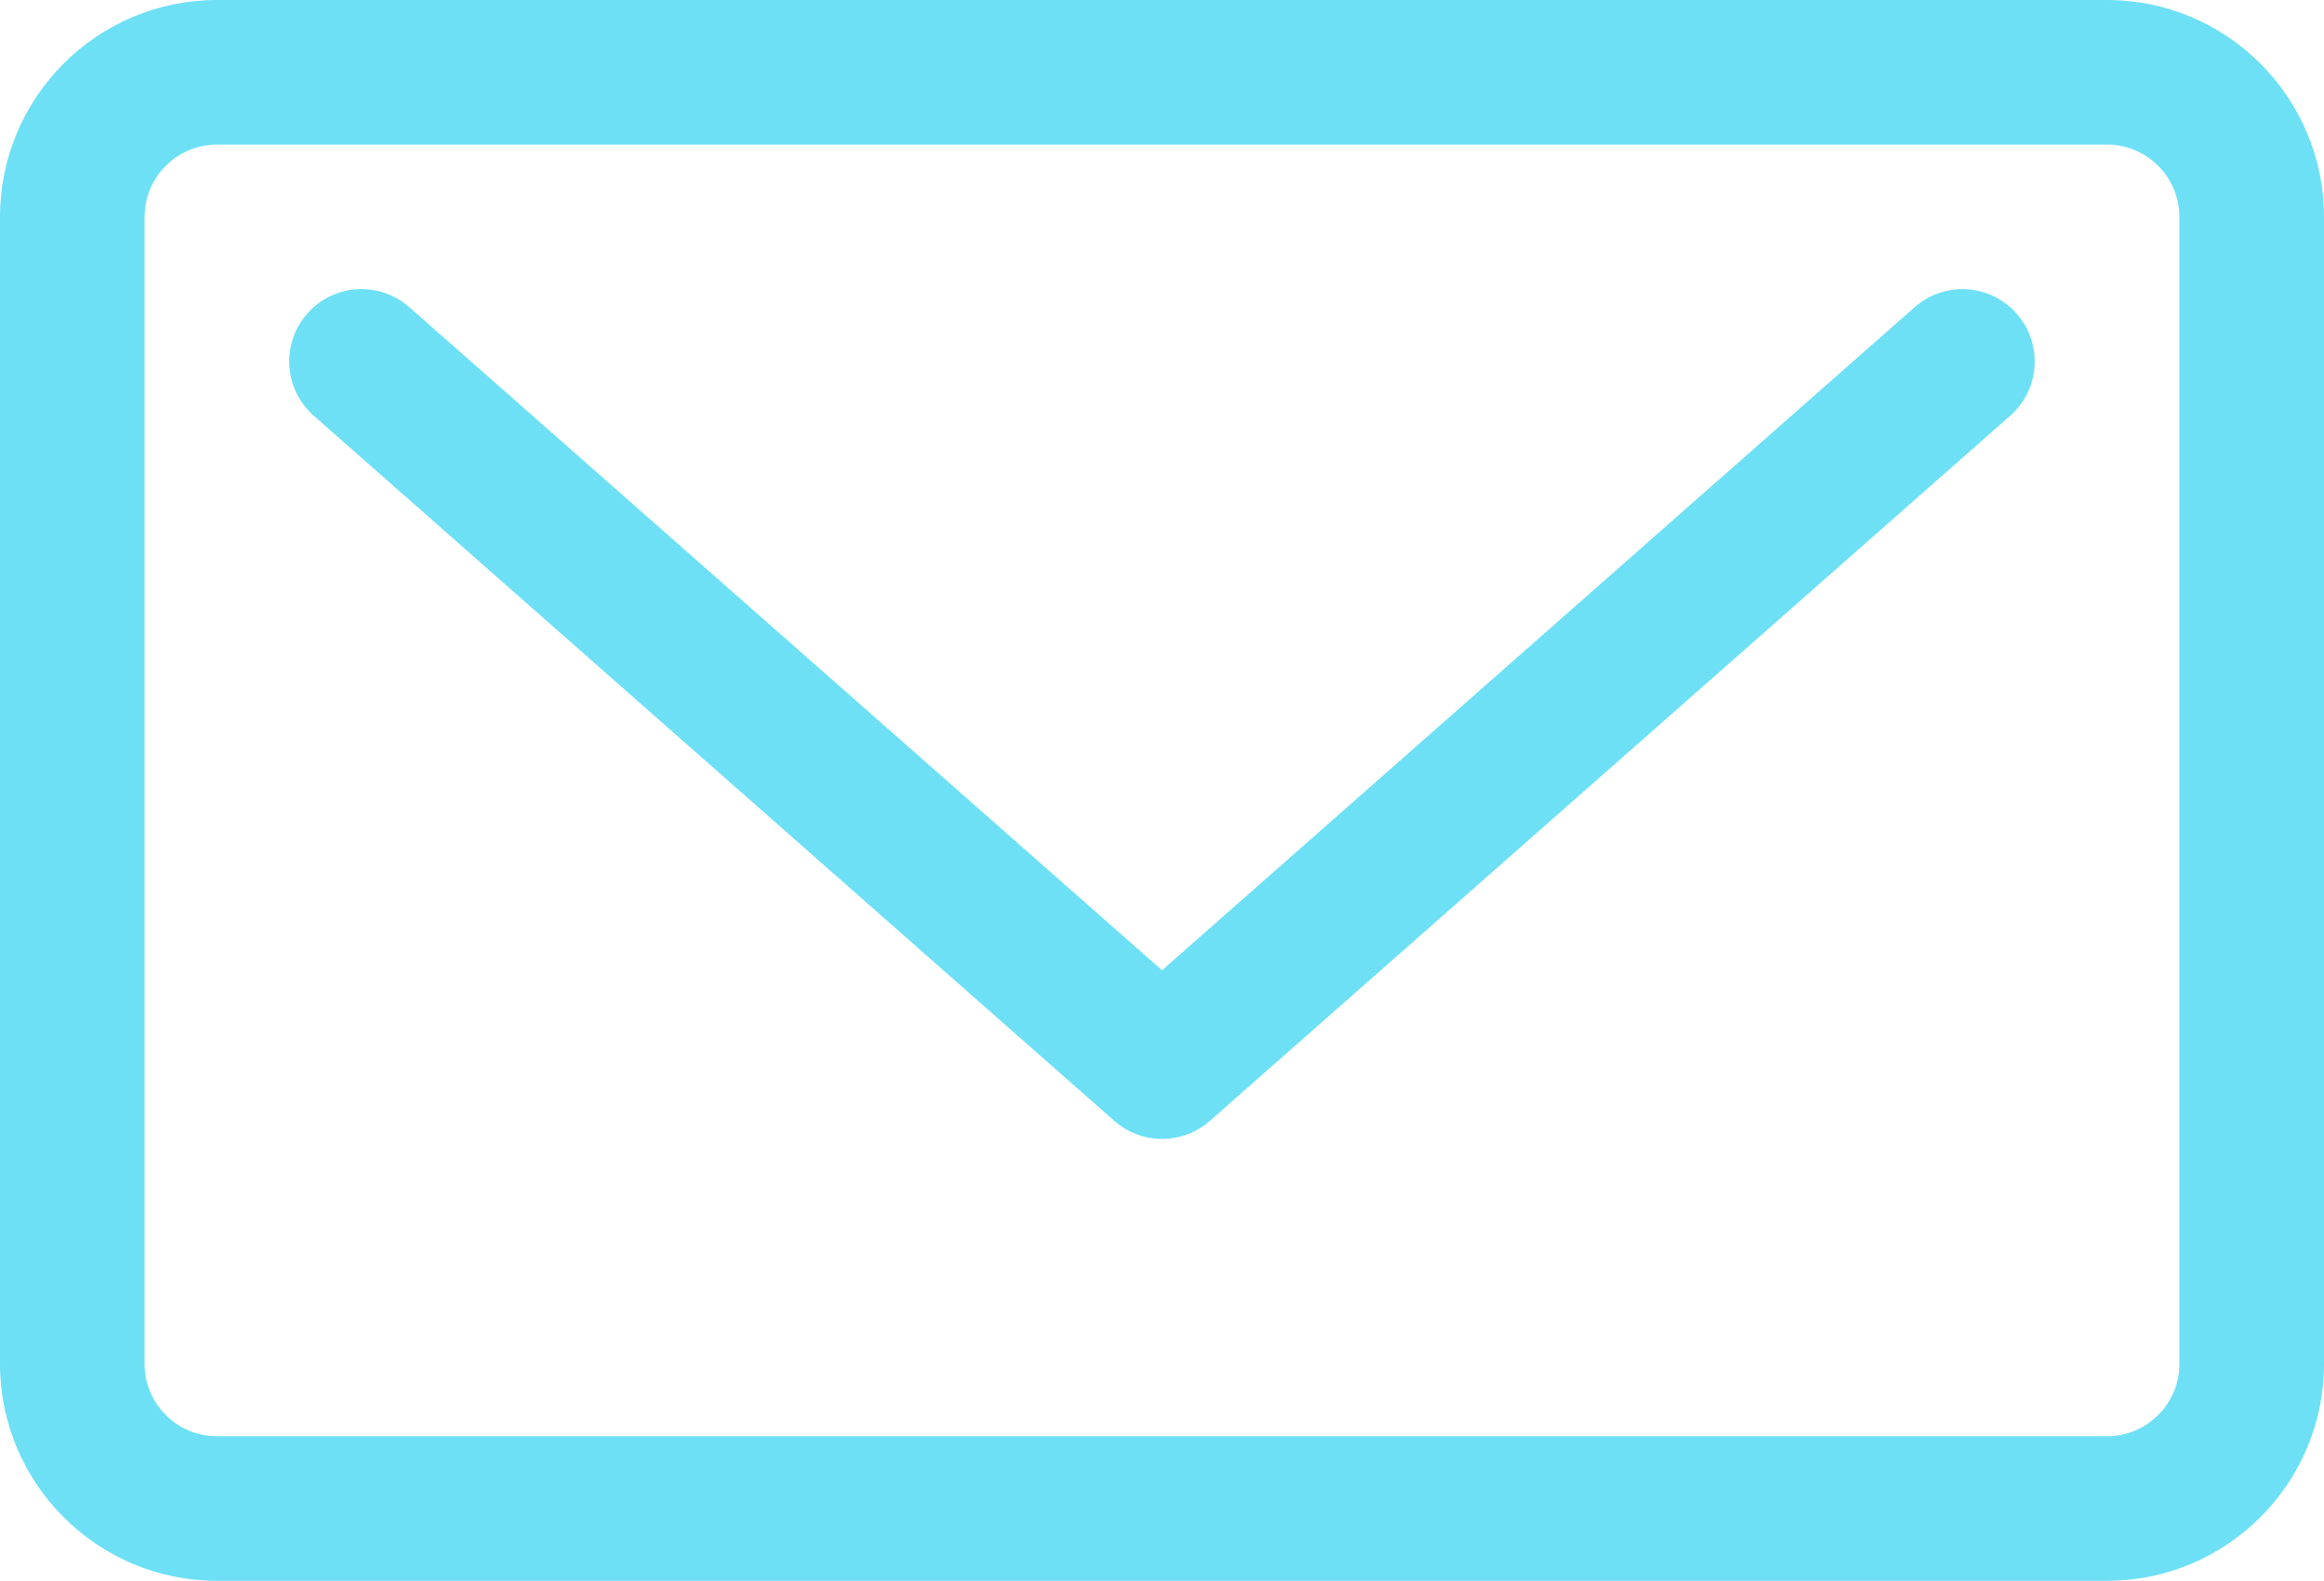
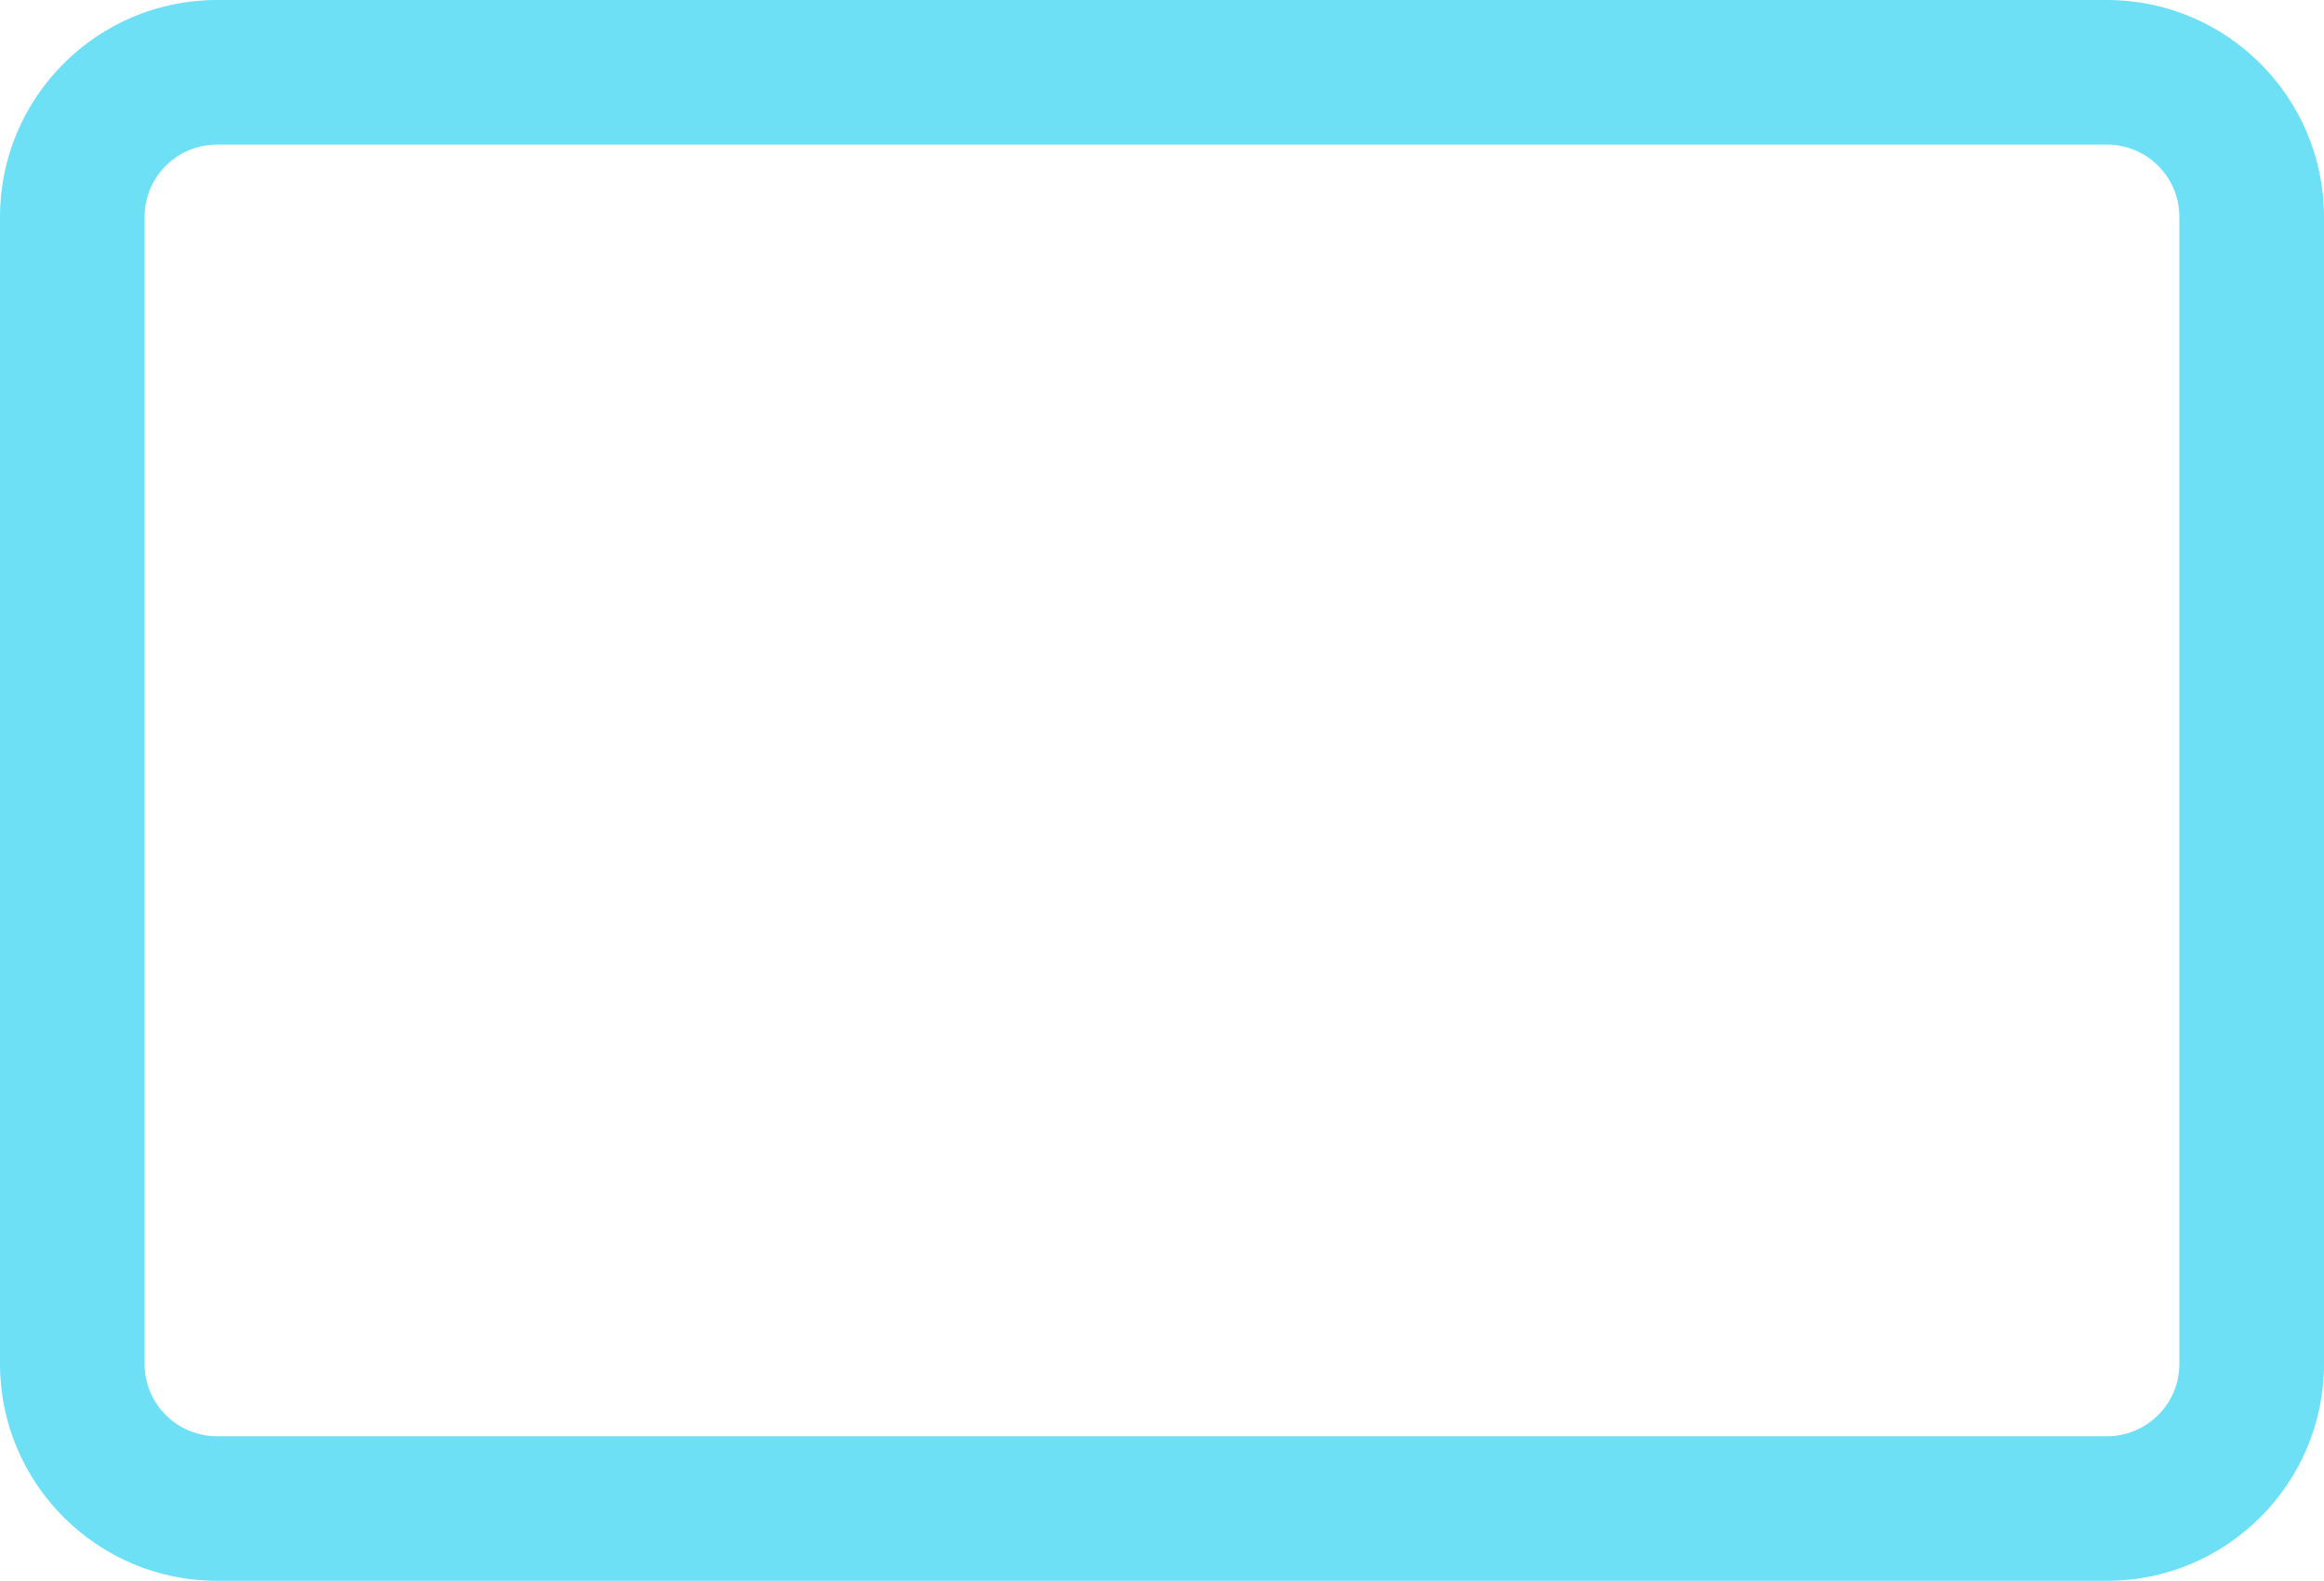
<svg xmlns="http://www.w3.org/2000/svg" viewBox="0 0 575.28 391.37" fill="#6de0f6">
-   <path d="M473.95 76.05l-186.3 164.17L101.32 76.05c-7.42-6.54-18.73-5.82-25.26 1.59-6.53 7.42-5.83 18.73 1.59 25.27L275.83 277.5c3.38 2.98 7.61 4.47 11.83 4.47 4.23 0 8.45-1.49 11.83-4.47l198.12-174.58c7.42-6.54 8.13-17.85 1.59-25.27-6.53-7.41-17.83-8.13-25.25-1.6zm0 0" />
  <path d="M521.58 0H53.69C24.09 0 0 24.07 0 53.7v283.98c0 29.6 24.09 53.69 53.69 53.69h467.89c29.61 0 53.7-24.09 53.7-53.69V53.7c0-29.61-24.09-53.7-53.7-53.7zm17.9 337.68c0 9.87-8.03 17.9-17.9 17.9H53.69c-9.87 0-17.9-8.03-17.9-17.9V53.7c0-9.87 8.03-17.9 17.9-17.9h467.89c9.87 0 17.9 8.03 17.9 17.9v283.98zm0 0" />
</svg>